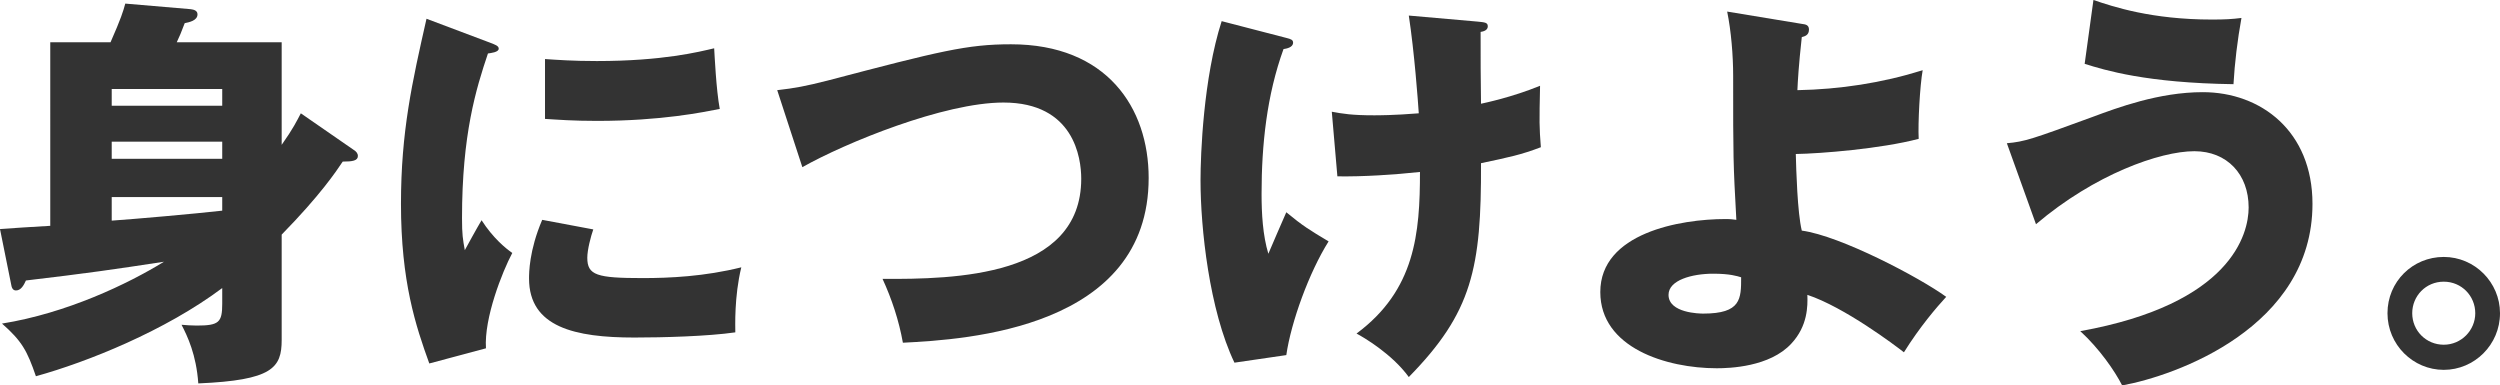
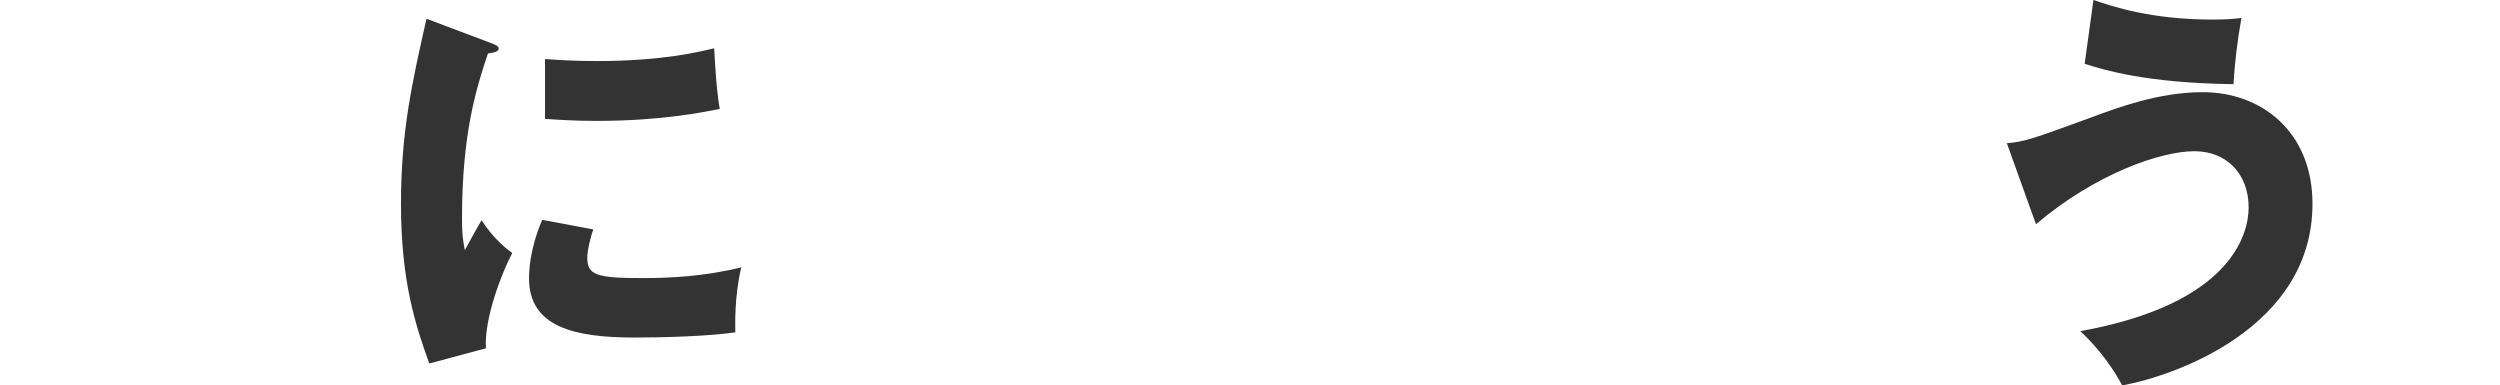
<svg xmlns="http://www.w3.org/2000/svg" id="_レイヤー_2" data-name="レイヤー_2" viewBox="0 0 375.96 57.96">
  <defs>
    <style>
      .cls-1 {
        fill: #333;
      }
    </style>
  </defs>
  <g id="_レイヤー" data-name="レイヤー">
    <g>
-       <path class="cls-1" d="M53.22,22.56c.3.18.6.48.6.9,0,.72-.84.84-2.28.84-.96,1.44-3.36,5.04-9.18,10.98v15.84c0,4.2-1.38,6.06-12.54,6.54-.3-4.32-1.62-7.08-2.52-8.82.66.06,1.56.12,2.28.12,3.36,0,3.84-.48,3.84-3.3v-2.34c-8.58,6.42-20.22,11.1-28.02,13.26-1.32-3.84-2.1-5.28-5.1-7.92,9.72-1.56,18.9-5.94,24.36-9.3-7.44,1.14-11.58,1.74-20.76,2.82-.3.66-.72,1.5-1.5,1.5-.54,0-.66-.54-.72-.9l-1.68-8.34c.78-.06,6.24-.42,7.56-.48V6.36h9.06c1.56-3.54,1.92-4.68,2.22-5.82l9.84.84c.42.06,1.02.18,1.02.78,0,.96-1.32,1.2-1.92,1.32-.54,1.44-.78,1.98-1.2,2.88h15.78v15.42c1.74-2.46,2.28-3.6,2.88-4.74l7.98,5.52ZM16.8,15.9h16.62v-2.52h-16.62v2.52ZM33.42,21.3h-16.62v2.58h16.62v-2.58ZM33.42,29.64h-16.62v3.54c3.48-.24,12.36-1.02,16.62-1.5v-2.04Z" />
      <path class="cls-1" d="M73.38,6.3c1.14.42,1.62.6,1.62,1.02,0,.54-1.2.66-1.62.72-1.8,5.34-3.9,12.18-3.9,24.78,0,2.46.12,3.12.42,4.8.36-.66,1.8-3.3,2.52-4.5,1.74,2.7,3.66,4.26,4.62,4.92-1.5,2.82-4.26,9.78-3.96,14.34l-8.52,2.28c-2.04-5.64-4.26-12.3-4.26-24,0-10.86,1.68-18.3,3.84-27.84l9.24,3.48ZM89.22,34.5c-.36,1.02-.9,3.06-.9,4.26,0,2.64,1.44,3.06,8.34,3.06,4.02,0,9.3-.24,14.82-1.62-1.08,4.44-.9,8.94-.9,9.78-4.14.6-10.92.78-15.18.78-8.94,0-15.84-1.56-15.84-8.88,0-.78,0-4.2,1.98-8.82l7.68,1.44ZM81.96,8.88c1.8.12,4.2.3,7.8.3,9.9,0,15.36-1.38,17.64-1.92.06.96.3,6.24.84,9.12-2.46.48-8.76,1.8-18.48,1.8-3.54,0-5.88-.18-7.8-.3v-9Z" />
-       <path class="cls-1" d="M116.88,13.56c2.64-.3,4.26-.6,7.56-1.44,16.92-4.44,21-5.46,27.6-5.46,14.4,0,20.7,9.54,20.7,20.1,0,22.62-27.3,24.3-36.96,24.78-.6-3.36-1.68-6.6-3.06-9.6,10.8.06,29.88-.3,29.88-15.06,0-3.12-1.08-11.46-11.7-11.46-8.94,0-23.76,6.06-30.24,9.72l-3.78-11.58Z" />
-       <path class="cls-1" d="M193.44,5.7c.72.18,1.02.3,1.02.72,0,.72-1.02.9-1.44.96-2.52,6.96-3.3,14.4-3.3,21.78,0,2.94.18,6.24,1.02,9,.42-.96,2.28-5.34,2.7-6.24,2.46,2.04,3.54,2.7,6.36,4.38-2.94,4.68-5.64,12.12-6.36,17.1l-7.8,1.14c-3.78-7.92-5.1-20.22-5.1-27.42,0-3.84.42-15.36,3.18-23.94l9.72,2.52ZM222.12,3.24c1.14.12,1.62.12,1.62.72s-.66.78-1.08.84c0,3.42,0,7.5.06,10.8.54-.12,4.62-.96,8.88-2.7-.12,5.58-.12,6.12.12,9.24-3,1.14-4.74,1.5-9,2.4.06,15.78-1.32,22.44-10.86,32.16-2.52-3.48-6.84-6-7.86-6.54,8.82-6.54,9.54-15.06,9.54-24.3-3.9.42-8.52.72-12.42.66l-.84-9.72c1.62.3,3,.54,6.36.54.6,0,3,0,6.72-.3-.12-1.86-.66-9.18-1.5-14.7l10.26.9Z" />
-       <path class="cls-1" d="M271.02,3.6c.54.06,1.02.18,1.02.84,0,.84-.6,1.02-1.08,1.14-.48,4.38-.6,6.6-.66,7.98,6.36-.12,12.72-1.08,18.84-3-.42,2.34-.72,7.98-.6,10.32-5.7,1.5-14.76,2.22-18.48,2.28.06,2.34.24,8.82.9,11.52,5.82.78,17.76,7.08,21.72,9.96-1.44,1.56-3.96,4.5-6.36,8.34-1.38-1.08-8.94-6.78-14.52-8.64.06,1.68.06,4.68-2.4,7.32-3.24,3.54-9.36,3.72-11.22,3.72-7.56,0-17.52-3.06-17.52-11.46,0-8.88,12-10.98,18.84-10.98.78,0,1.14.06,1.62.12-.48-8.7-.48-9.24-.48-21.66,0-3.06-.3-6.72-.9-9.66l11.28,1.86ZM257.64,41.16c-3.18,0-6.72.96-6.72,3.18,0,2.76,4.74,2.82,5.22,2.82,5.7,0,5.7-2.22,5.7-5.46-.6-.18-1.68-.54-4.2-.54Z" />
      <path class="cls-1" d="M301.8,21.54c2.7-.24,3.72-.6,12.9-3.96,3.72-1.38,9.96-3.72,16.56-3.72,8.76,0,16.5,5.88,16.5,16.8,0,18.6-20.64,25.86-28.62,27.3-1.14-2.22-3.42-5.52-6.3-8.16,22.68-4.08,25.32-14.58,25.32-18.6,0-4.98-3.24-8.46-8.16-8.46-5.16,0-15,3.48-23.82,10.98l-4.38-12.18ZM314.82,0c3,1.02,8.76,2.94,17.82,2.94,1.98,0,3-.06,4.44-.24-.6,3.3-1.02,6.78-1.2,9.96-13.08-.18-19.32-2.1-22.38-3.06l1.32-9.6Z" />
-       <path class="cls-1" d="M375.96,47.1c0,4.74-3.84,8.52-8.46,8.52s-8.46-3.78-8.46-8.52,3.78-8.46,8.46-8.46,8.46,3.84,8.46,8.46ZM362.76,47.1c0,2.64,2.1,4.74,4.74,4.74s4.74-2.16,4.74-4.74-2.04-4.74-4.74-4.74-4.74,2.16-4.74,4.74Z" />
    </g>
  </g>
</svg>